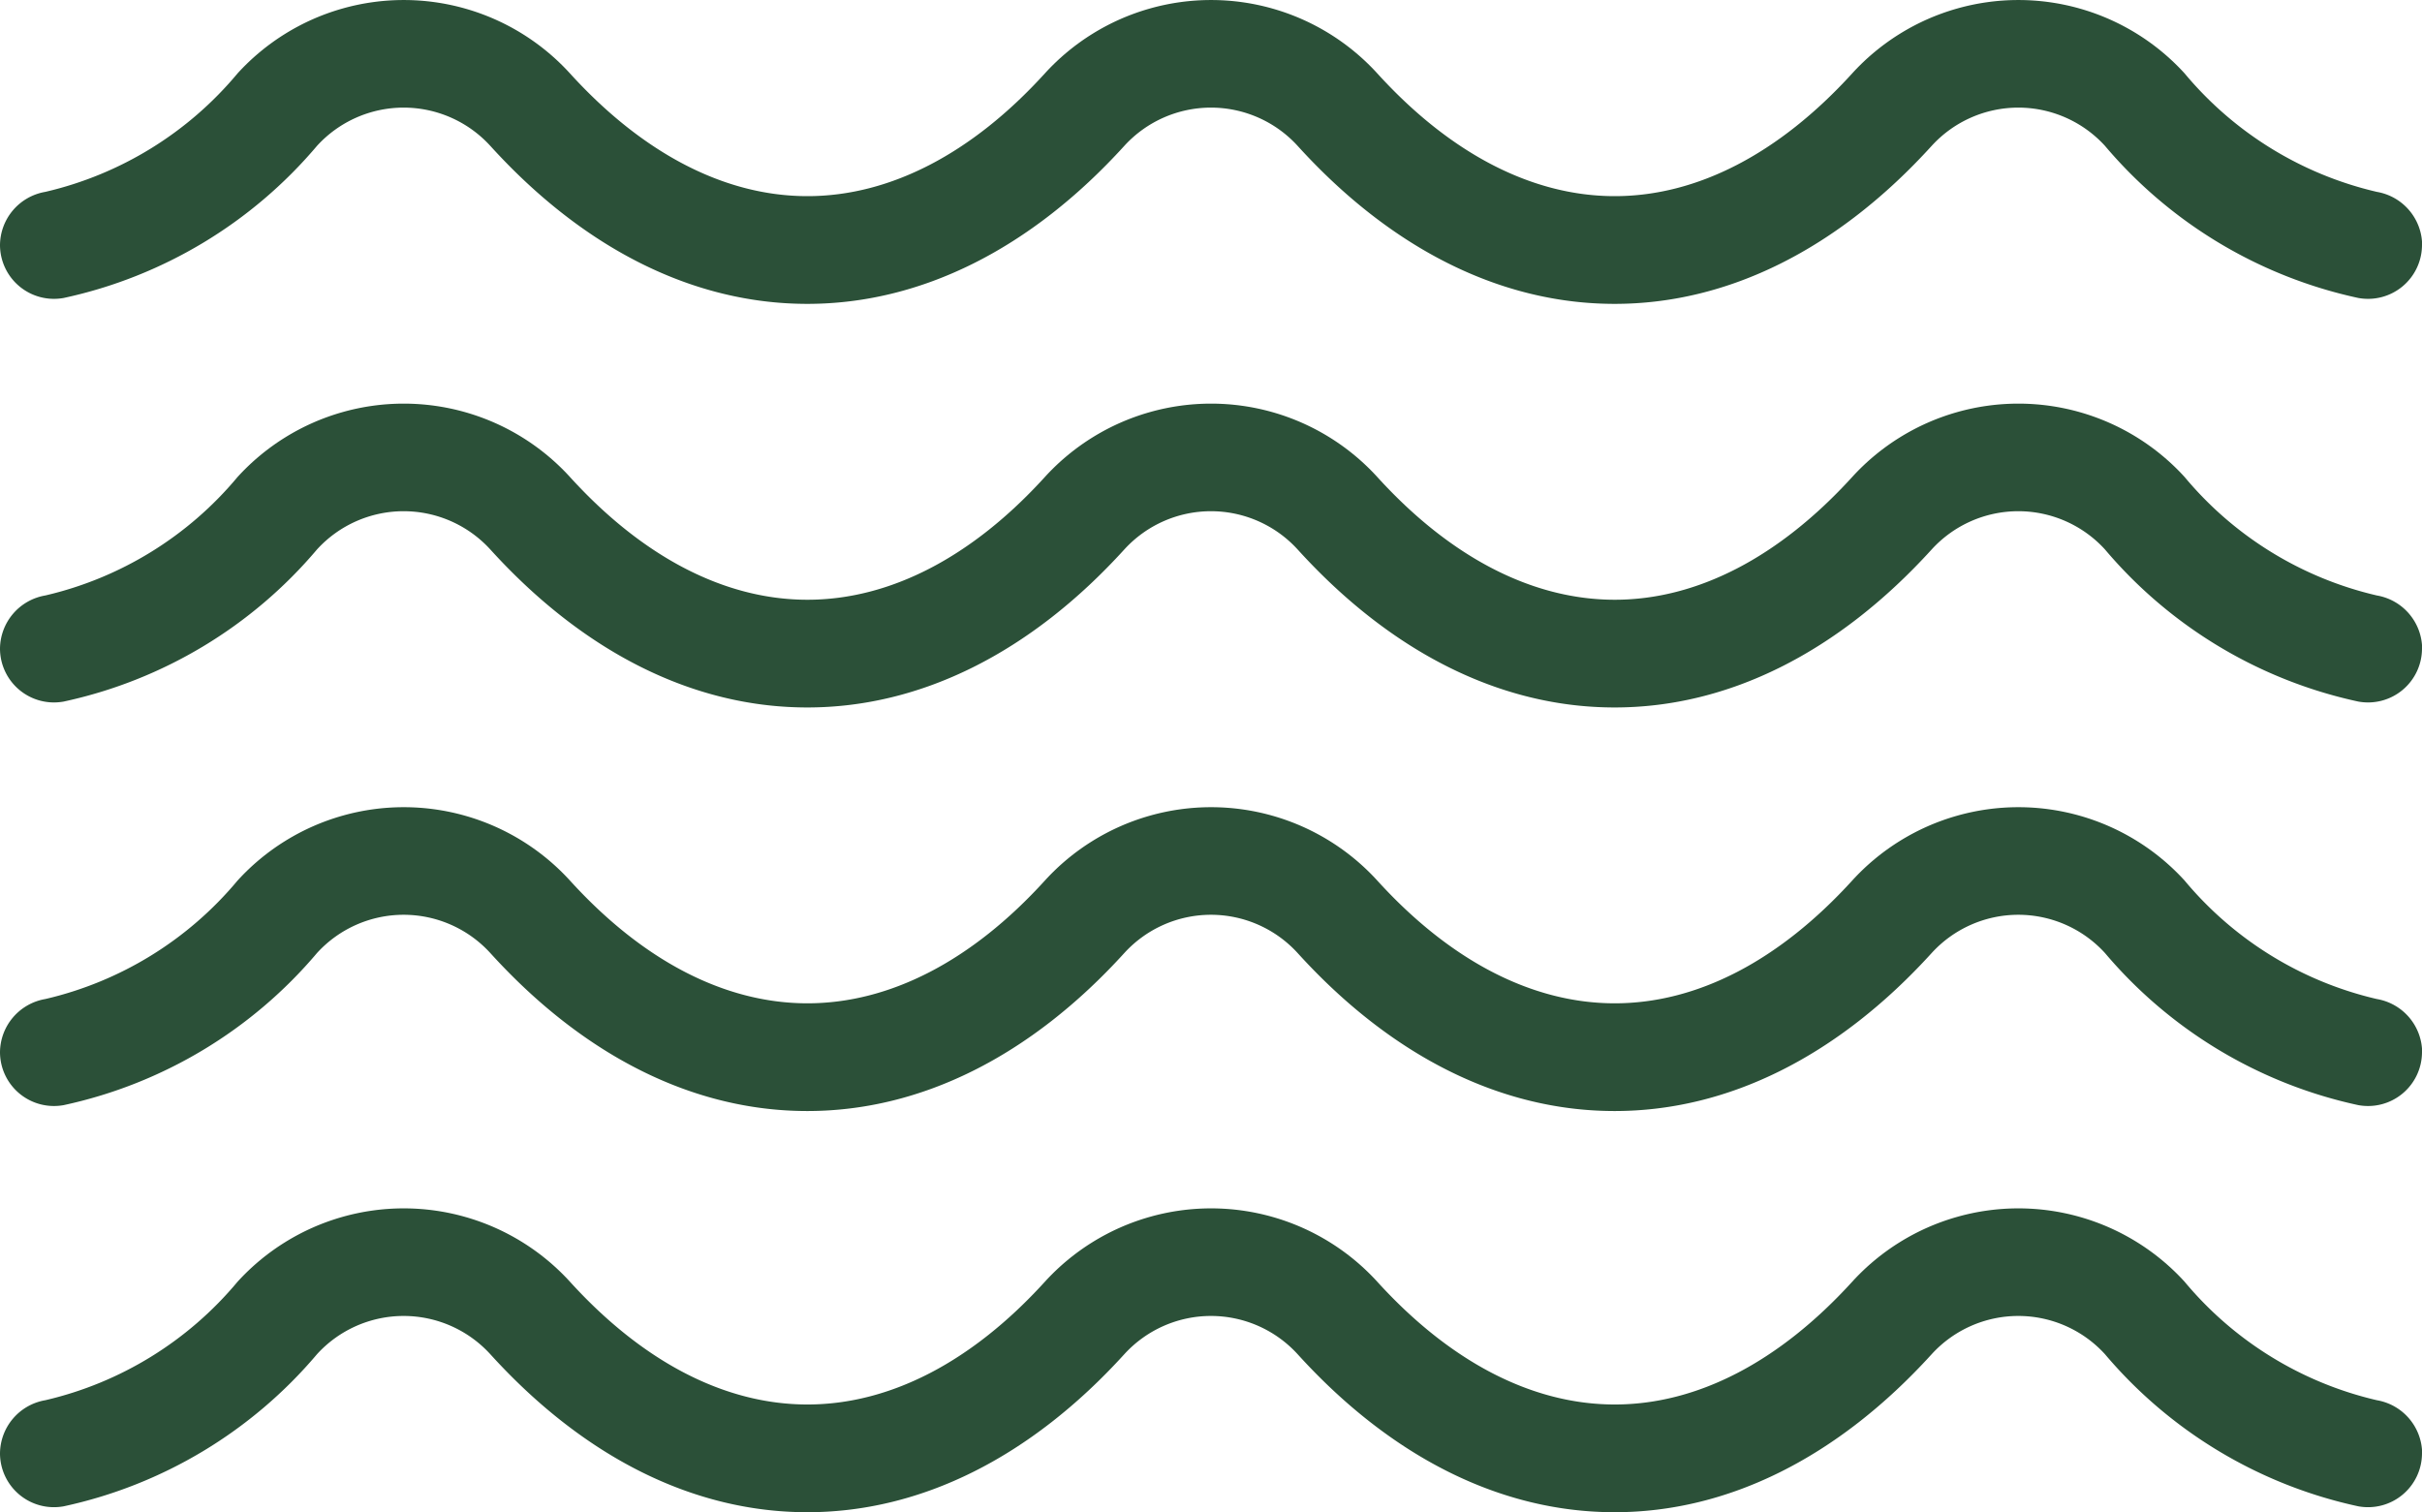
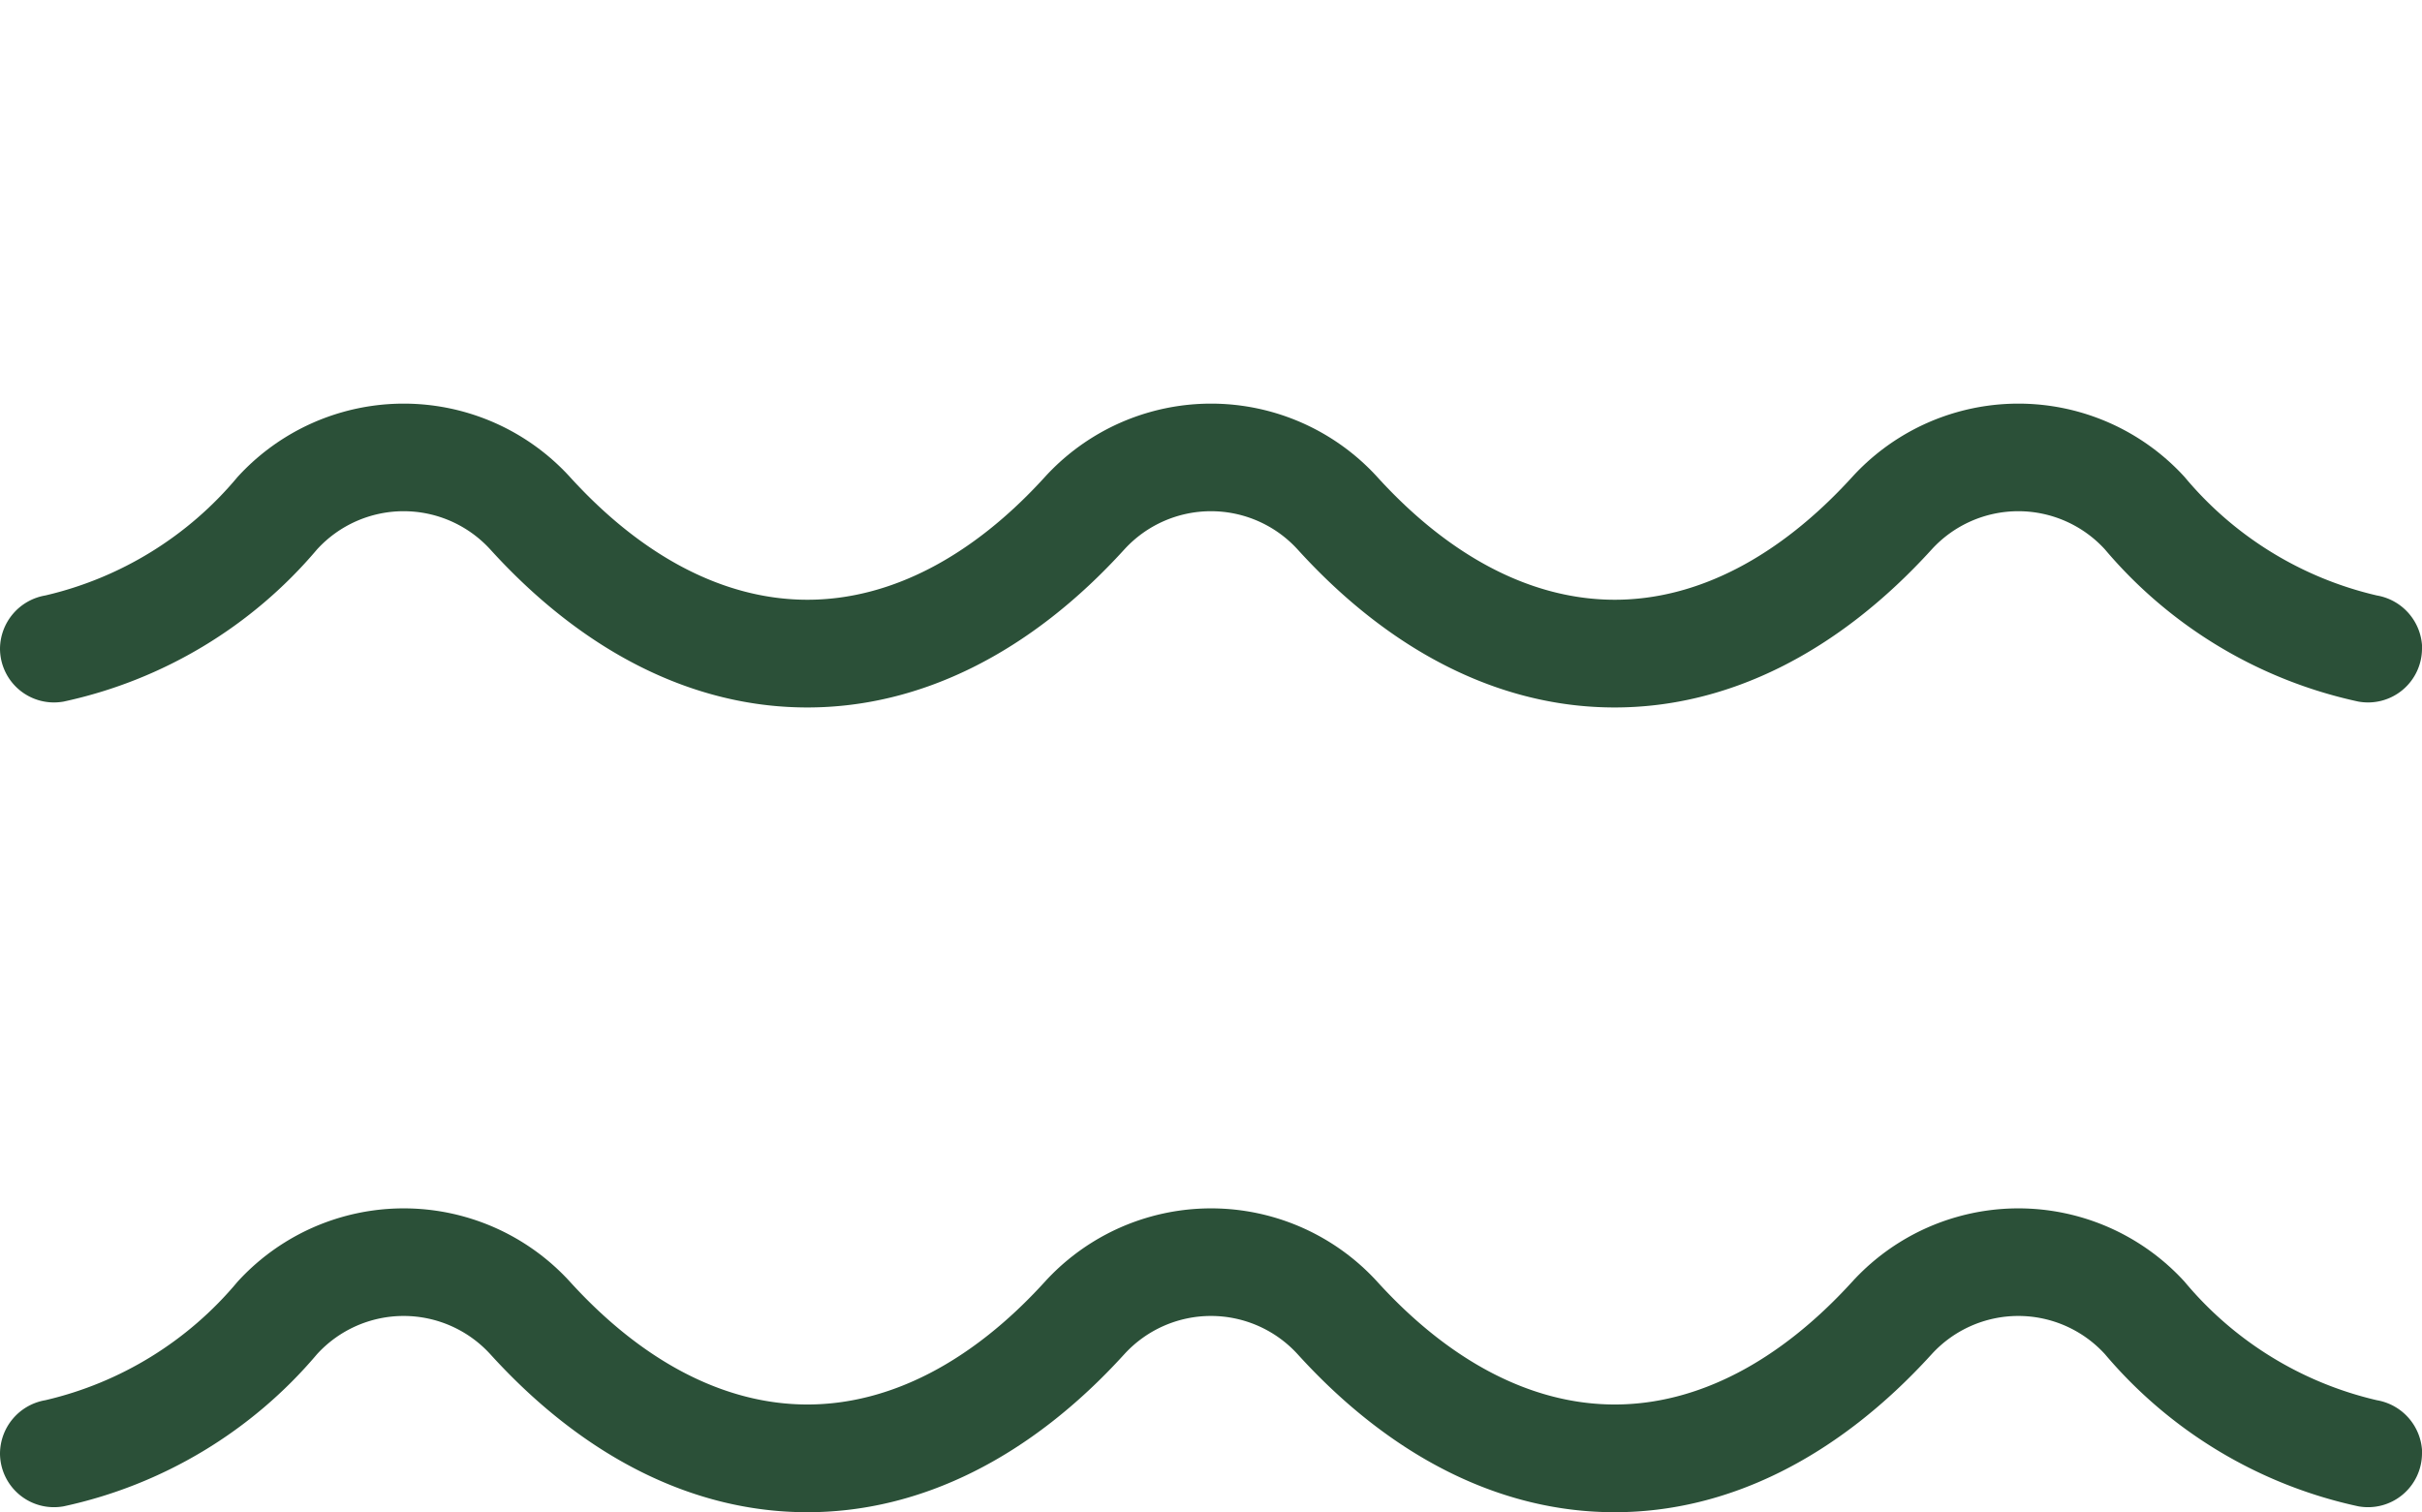
<svg xmlns="http://www.w3.org/2000/svg" width="78.136" height="48.791" viewBox="0 0 78.136 48.791">
  <g id="Gruppe_9083" data-name="Gruppe 9083" transform="translate(0 0)">
-     <path id="Pfad_5074" data-name="Pfad 5074" d="M808.136,146.615a1.741,1.741,0,0,1-2.058,1.71,14.783,14.783,0,0,1-8.171-4.909,3.783,3.783,0,0,0-5.588,0c-3.03,3.334-6.567,5.1-10.229,5.1s-7.2-1.762-10.229-5.1a3.783,3.783,0,0,0-5.588,0c-3.03,3.334-6.567,5.1-10.228,5.1s-7.2-1.762-10.229-5.1a3.783,3.783,0,0,0-5.588,0,14.78,14.78,0,0,1-8.17,4.909,1.741,1.741,0,0,1-2.058-1.71h0a1.757,1.757,0,0,1,1.462-1.713,11.443,11.443,0,0,0,6.2-3.821,7.256,7.256,0,0,1,10.727,0c2.354,2.59,5,3.959,7.659,3.959s5.305-1.369,7.659-3.959a7.256,7.256,0,0,1,10.727,0c2.354,2.59,5,3.959,7.659,3.959s5.3-1.369,7.659-3.959a7.256,7.256,0,0,1,10.727,0,11.443,11.443,0,0,0,6.2,3.821,1.757,1.757,0,0,1,1.462,1.713Z" transform="translate(-730 -138.711)" fill="#2b5038" />
    <path id="Pfad_5075" data-name="Pfad 5075" d="M808.136,176.615a1.741,1.741,0,0,1-2.058,1.71,14.783,14.783,0,0,1-8.171-4.909,3.783,3.783,0,0,0-5.588,0c-3.03,3.334-6.567,5.1-10.229,5.1s-7.2-1.762-10.229-5.1a3.783,3.783,0,0,0-5.588,0c-3.03,3.334-6.567,5.1-10.228,5.1s-7.2-1.762-10.229-5.1a3.783,3.783,0,0,0-5.588,0,14.78,14.78,0,0,1-8.17,4.909,1.741,1.741,0,0,1-2.058-1.71h0a1.757,1.757,0,0,1,1.462-1.713,11.443,11.443,0,0,0,6.2-3.821,7.256,7.256,0,0,1,10.727,0c2.354,2.59,5,3.959,7.659,3.959s5.305-1.369,7.659-3.959a7.256,7.256,0,0,1,10.727,0c2.354,2.59,5,3.959,7.659,3.959s5.3-1.369,7.659-3.959a7.256,7.256,0,0,1,10.727,0,11.443,11.443,0,0,0,6.2,3.821,1.757,1.757,0,0,1,1.462,1.713Z" transform="translate(-730 -155.688)" fill="#2b5038" />
-     <path id="Pfad_5076" data-name="Pfad 5076" d="M808.136,206.615a1.741,1.741,0,0,1-2.058,1.71,14.783,14.783,0,0,1-8.171-4.909,3.783,3.783,0,0,0-5.588,0c-3.03,3.334-6.567,5.1-10.229,5.1s-7.2-1.762-10.229-5.1a3.783,3.783,0,0,0-5.588,0c-3.03,3.334-6.567,5.1-10.228,5.1s-7.2-1.762-10.229-5.1a3.783,3.783,0,0,0-5.588,0,14.78,14.78,0,0,1-8.17,4.909,1.741,1.741,0,0,1-2.058-1.71h0a1.757,1.757,0,0,1,1.462-1.713,11.443,11.443,0,0,0,6.2-3.821,7.256,7.256,0,0,1,10.727,0c2.354,2.59,5,3.959,7.659,3.959s5.305-1.369,7.659-3.959a7.256,7.256,0,0,1,10.727,0c2.354,2.59,5,3.959,7.659,3.959s5.3-1.369,7.659-3.959a7.256,7.256,0,0,1,10.727,0,11.443,11.443,0,0,0,6.2,3.821,1.757,1.757,0,0,1,1.462,1.713Z" transform="translate(-730 -172.666)" fill="#2b5038" />
    <path id="Pfad_5092" data-name="Pfad 5092" d="M808.136,206.615a1.741,1.741,0,0,1-2.058,1.71,14.783,14.783,0,0,1-8.171-4.909,3.783,3.783,0,0,0-5.588,0c-3.03,3.334-6.567,5.1-10.229,5.1s-7.2-1.762-10.229-5.1a3.783,3.783,0,0,0-5.588,0c-3.03,3.334-6.567,5.1-10.228,5.1s-7.2-1.762-10.229-5.1a3.783,3.783,0,0,0-5.588,0,14.78,14.78,0,0,1-8.17,4.909,1.741,1.741,0,0,1-2.058-1.71h0a1.757,1.757,0,0,1,1.462-1.713,11.443,11.443,0,0,0,6.2-3.821,7.256,7.256,0,0,1,10.727,0c2.354,2.59,5,3.959,7.659,3.959s5.305-1.369,7.659-3.959a7.256,7.256,0,0,1,10.727,0c2.354,2.59,5,3.959,7.659,3.959s5.3-1.369,7.659-3.959a7.256,7.256,0,0,1,10.727,0,11.443,11.443,0,0,0,6.2,3.821,1.757,1.757,0,0,1,1.462,1.713Z" transform="translate(-730 -159.721)" fill="#2b5038" />
  </g>
</svg>